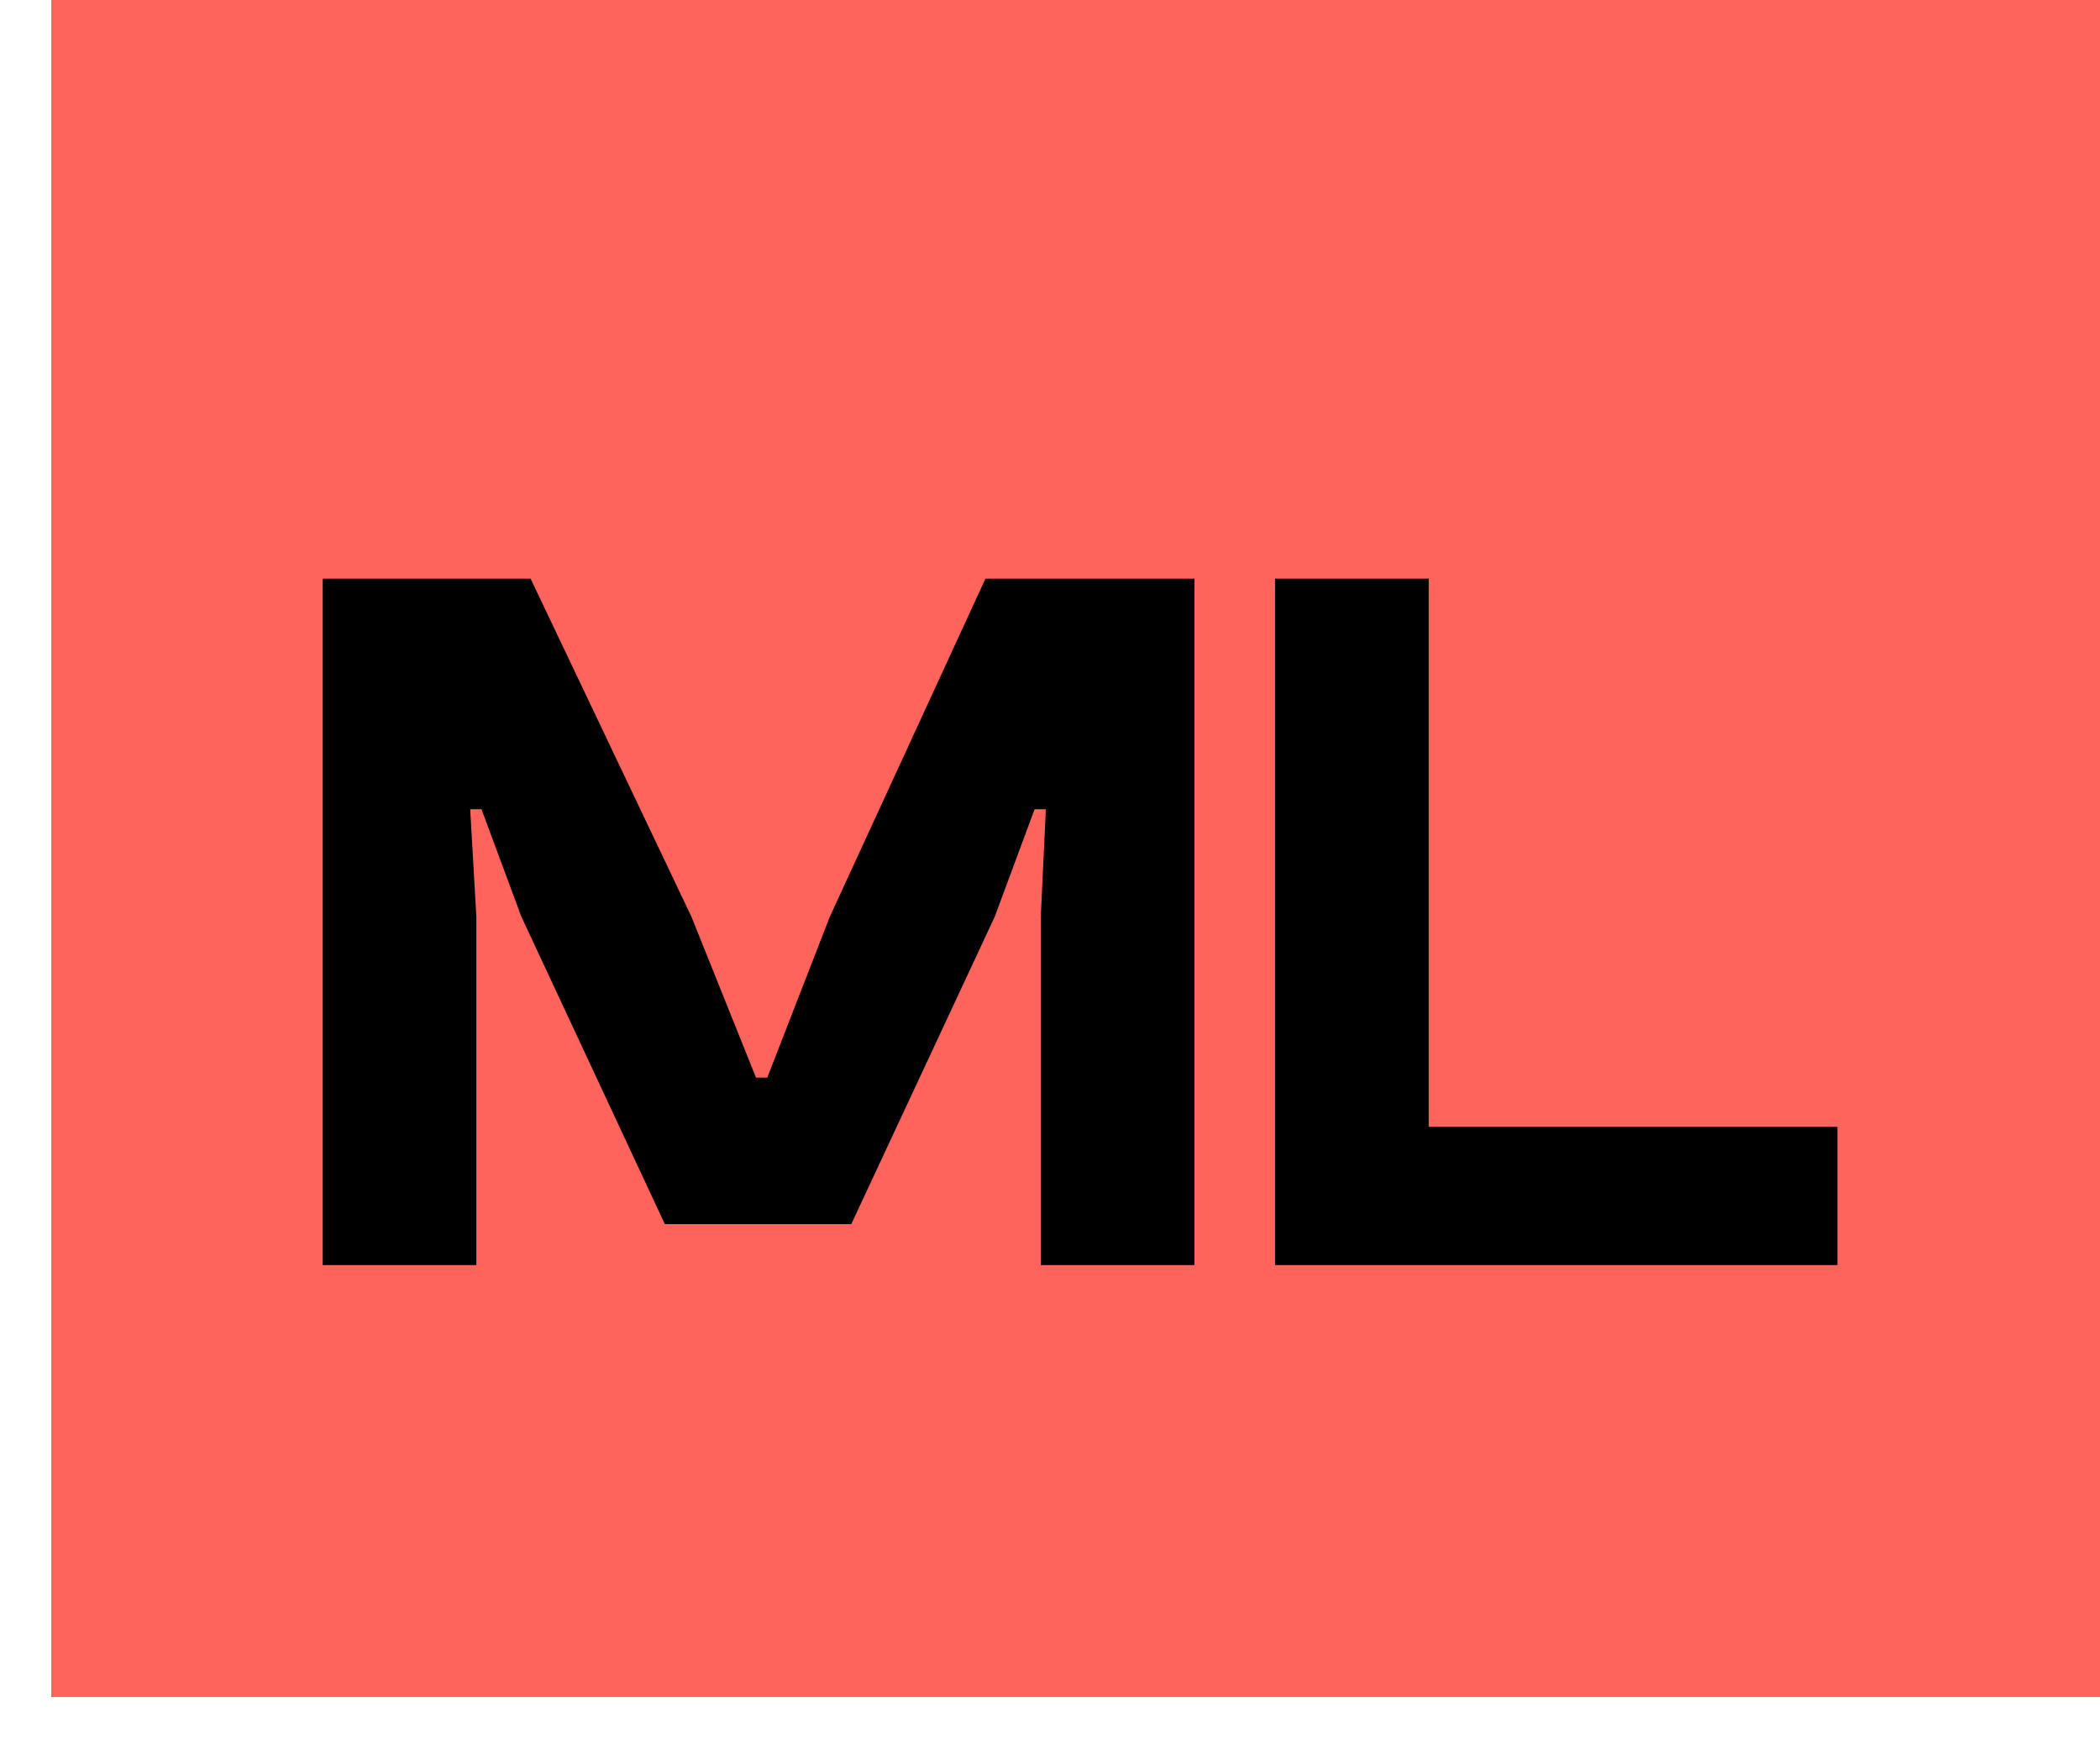
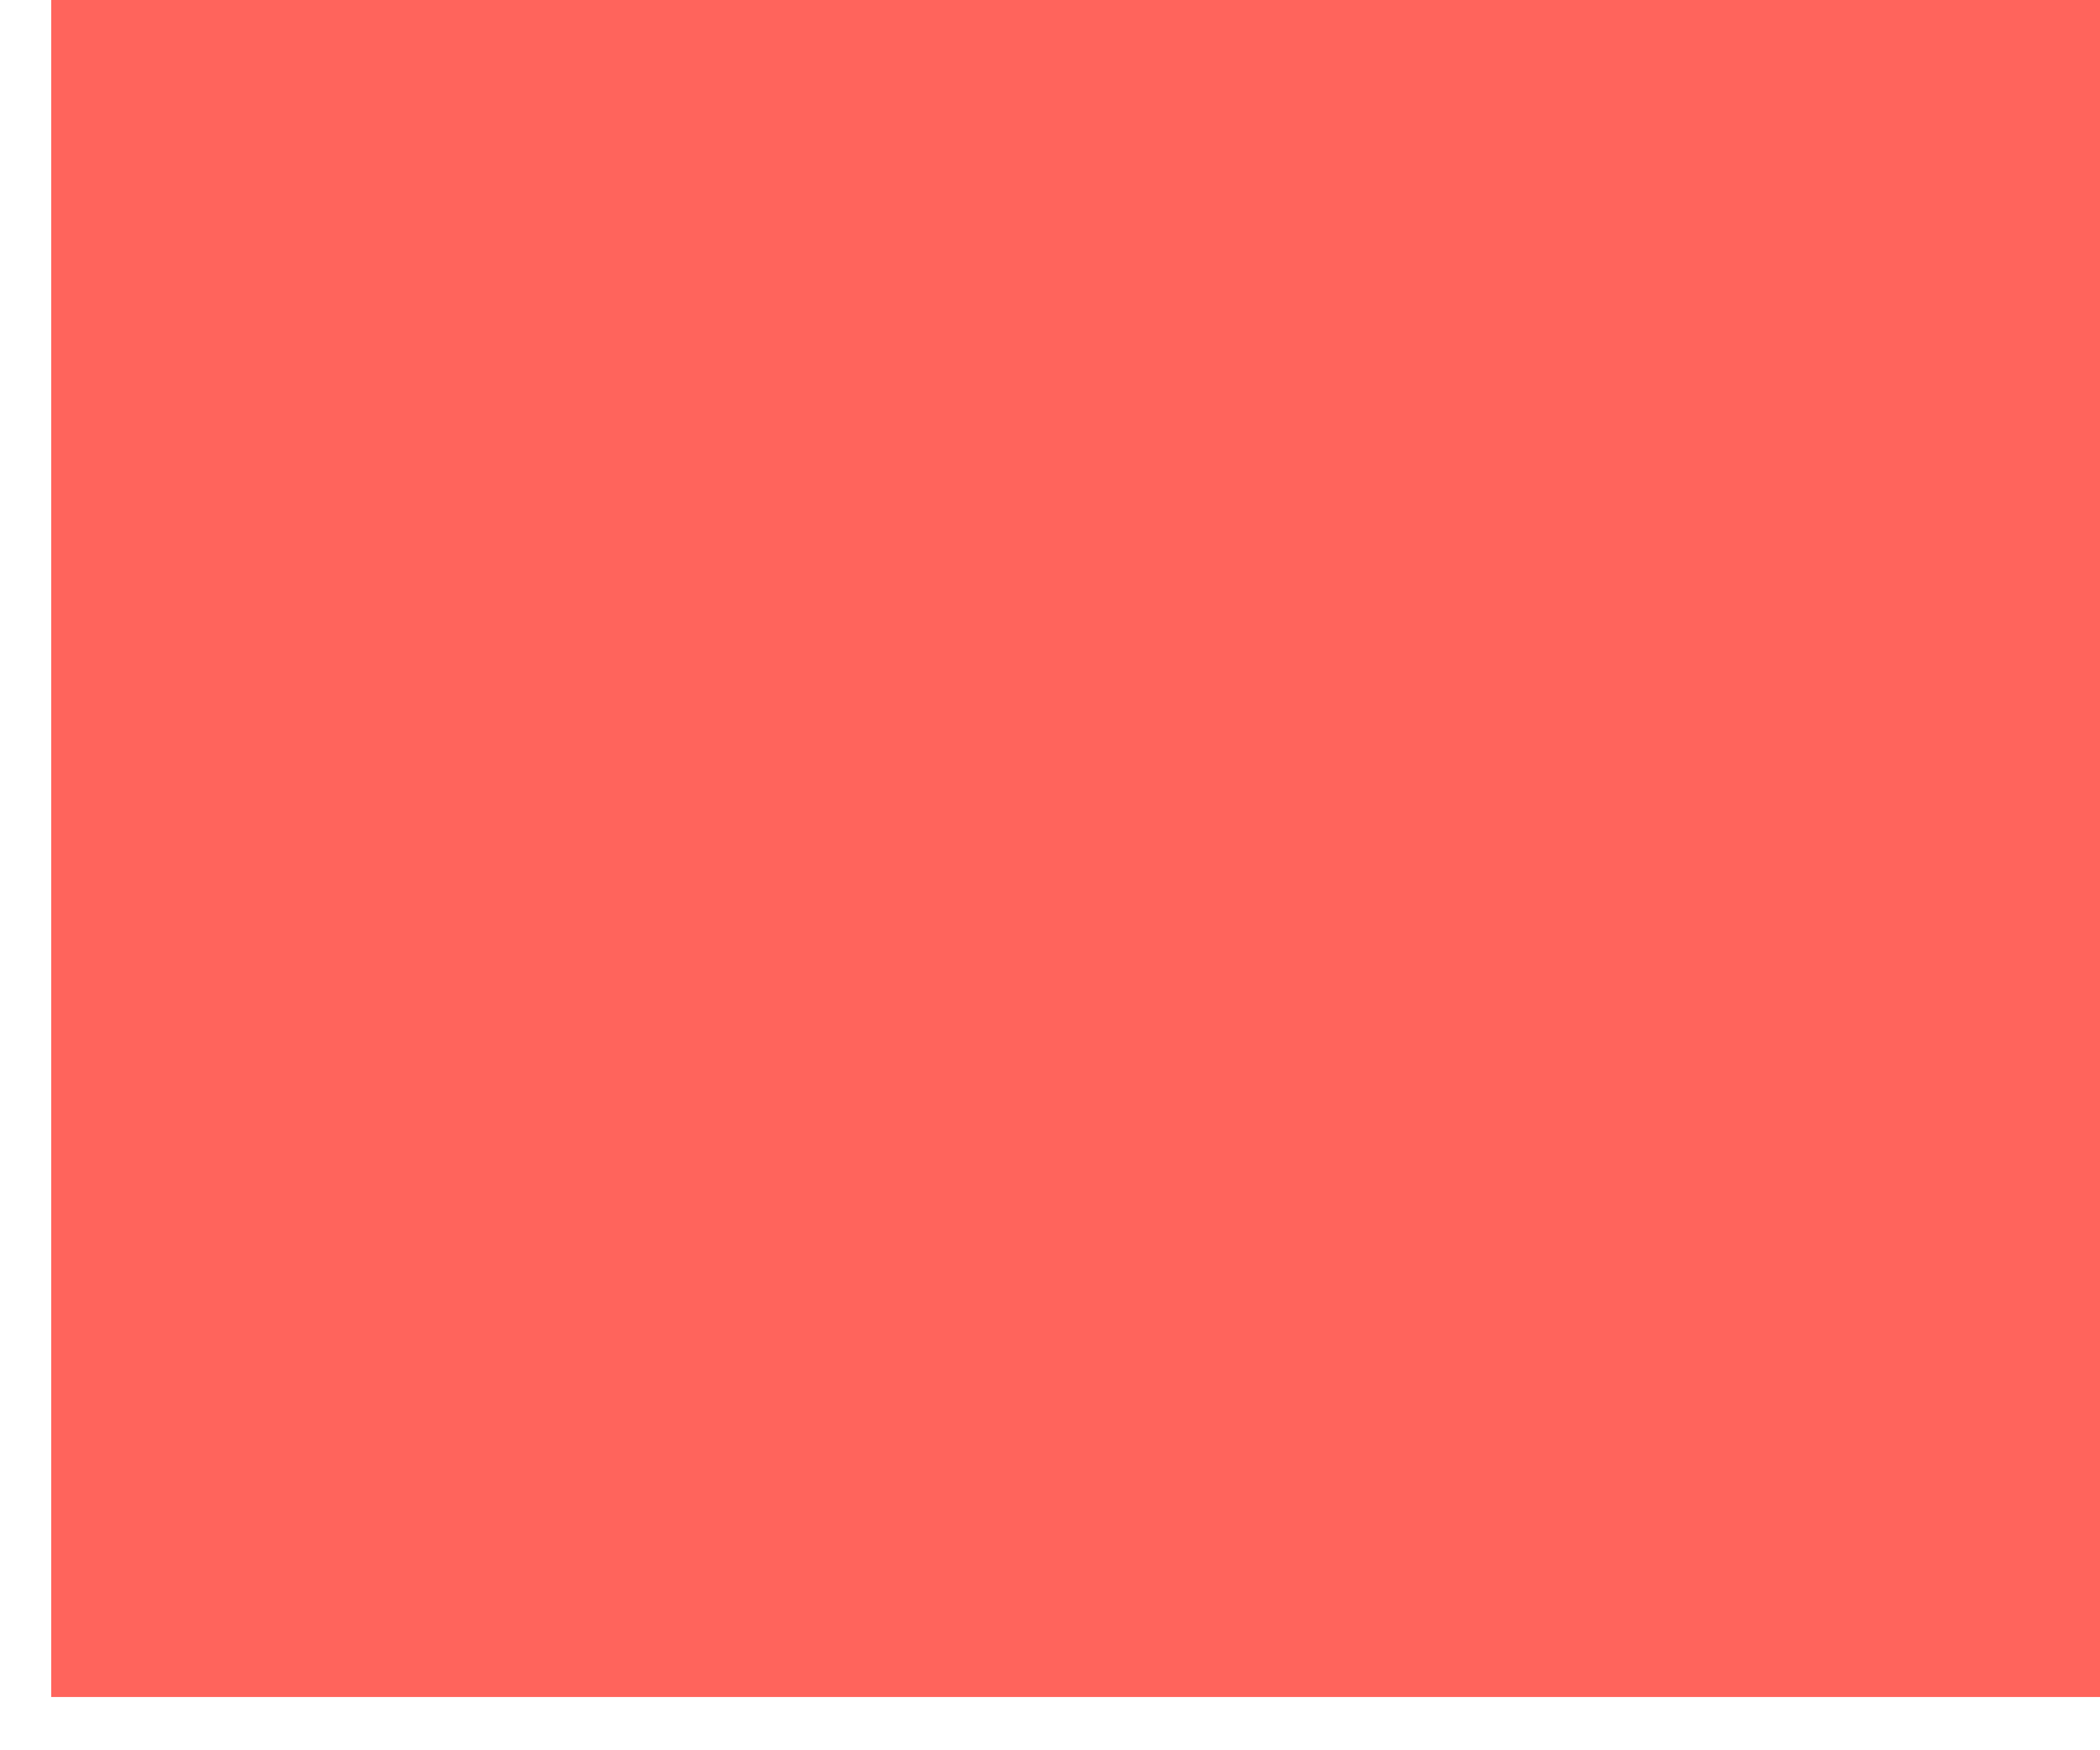
<svg xmlns="http://www.w3.org/2000/svg" width="30" height="25" viewBox="0 0 30 25" fill="none">
  <rect width="29.268" height="24.239" transform="translate(0.732)" fill="#FF645C" />
-   <path d="M6.805 18.07H4.61V8.265H7.58L9.878 13.095L10.8 15.392H10.961L11.854 13.095L14.078 8.265H17.063V18.07H14.868V13.095L14.941 11.558H14.78L14.21 13.095L12.161 17.485H9.498L7.449 13.095L6.878 11.558H6.717L6.805 13.095V18.07ZM26.249 18.07H18.215V8.265H20.41V16.095H26.249V18.07Z" fill="black" />
</svg>